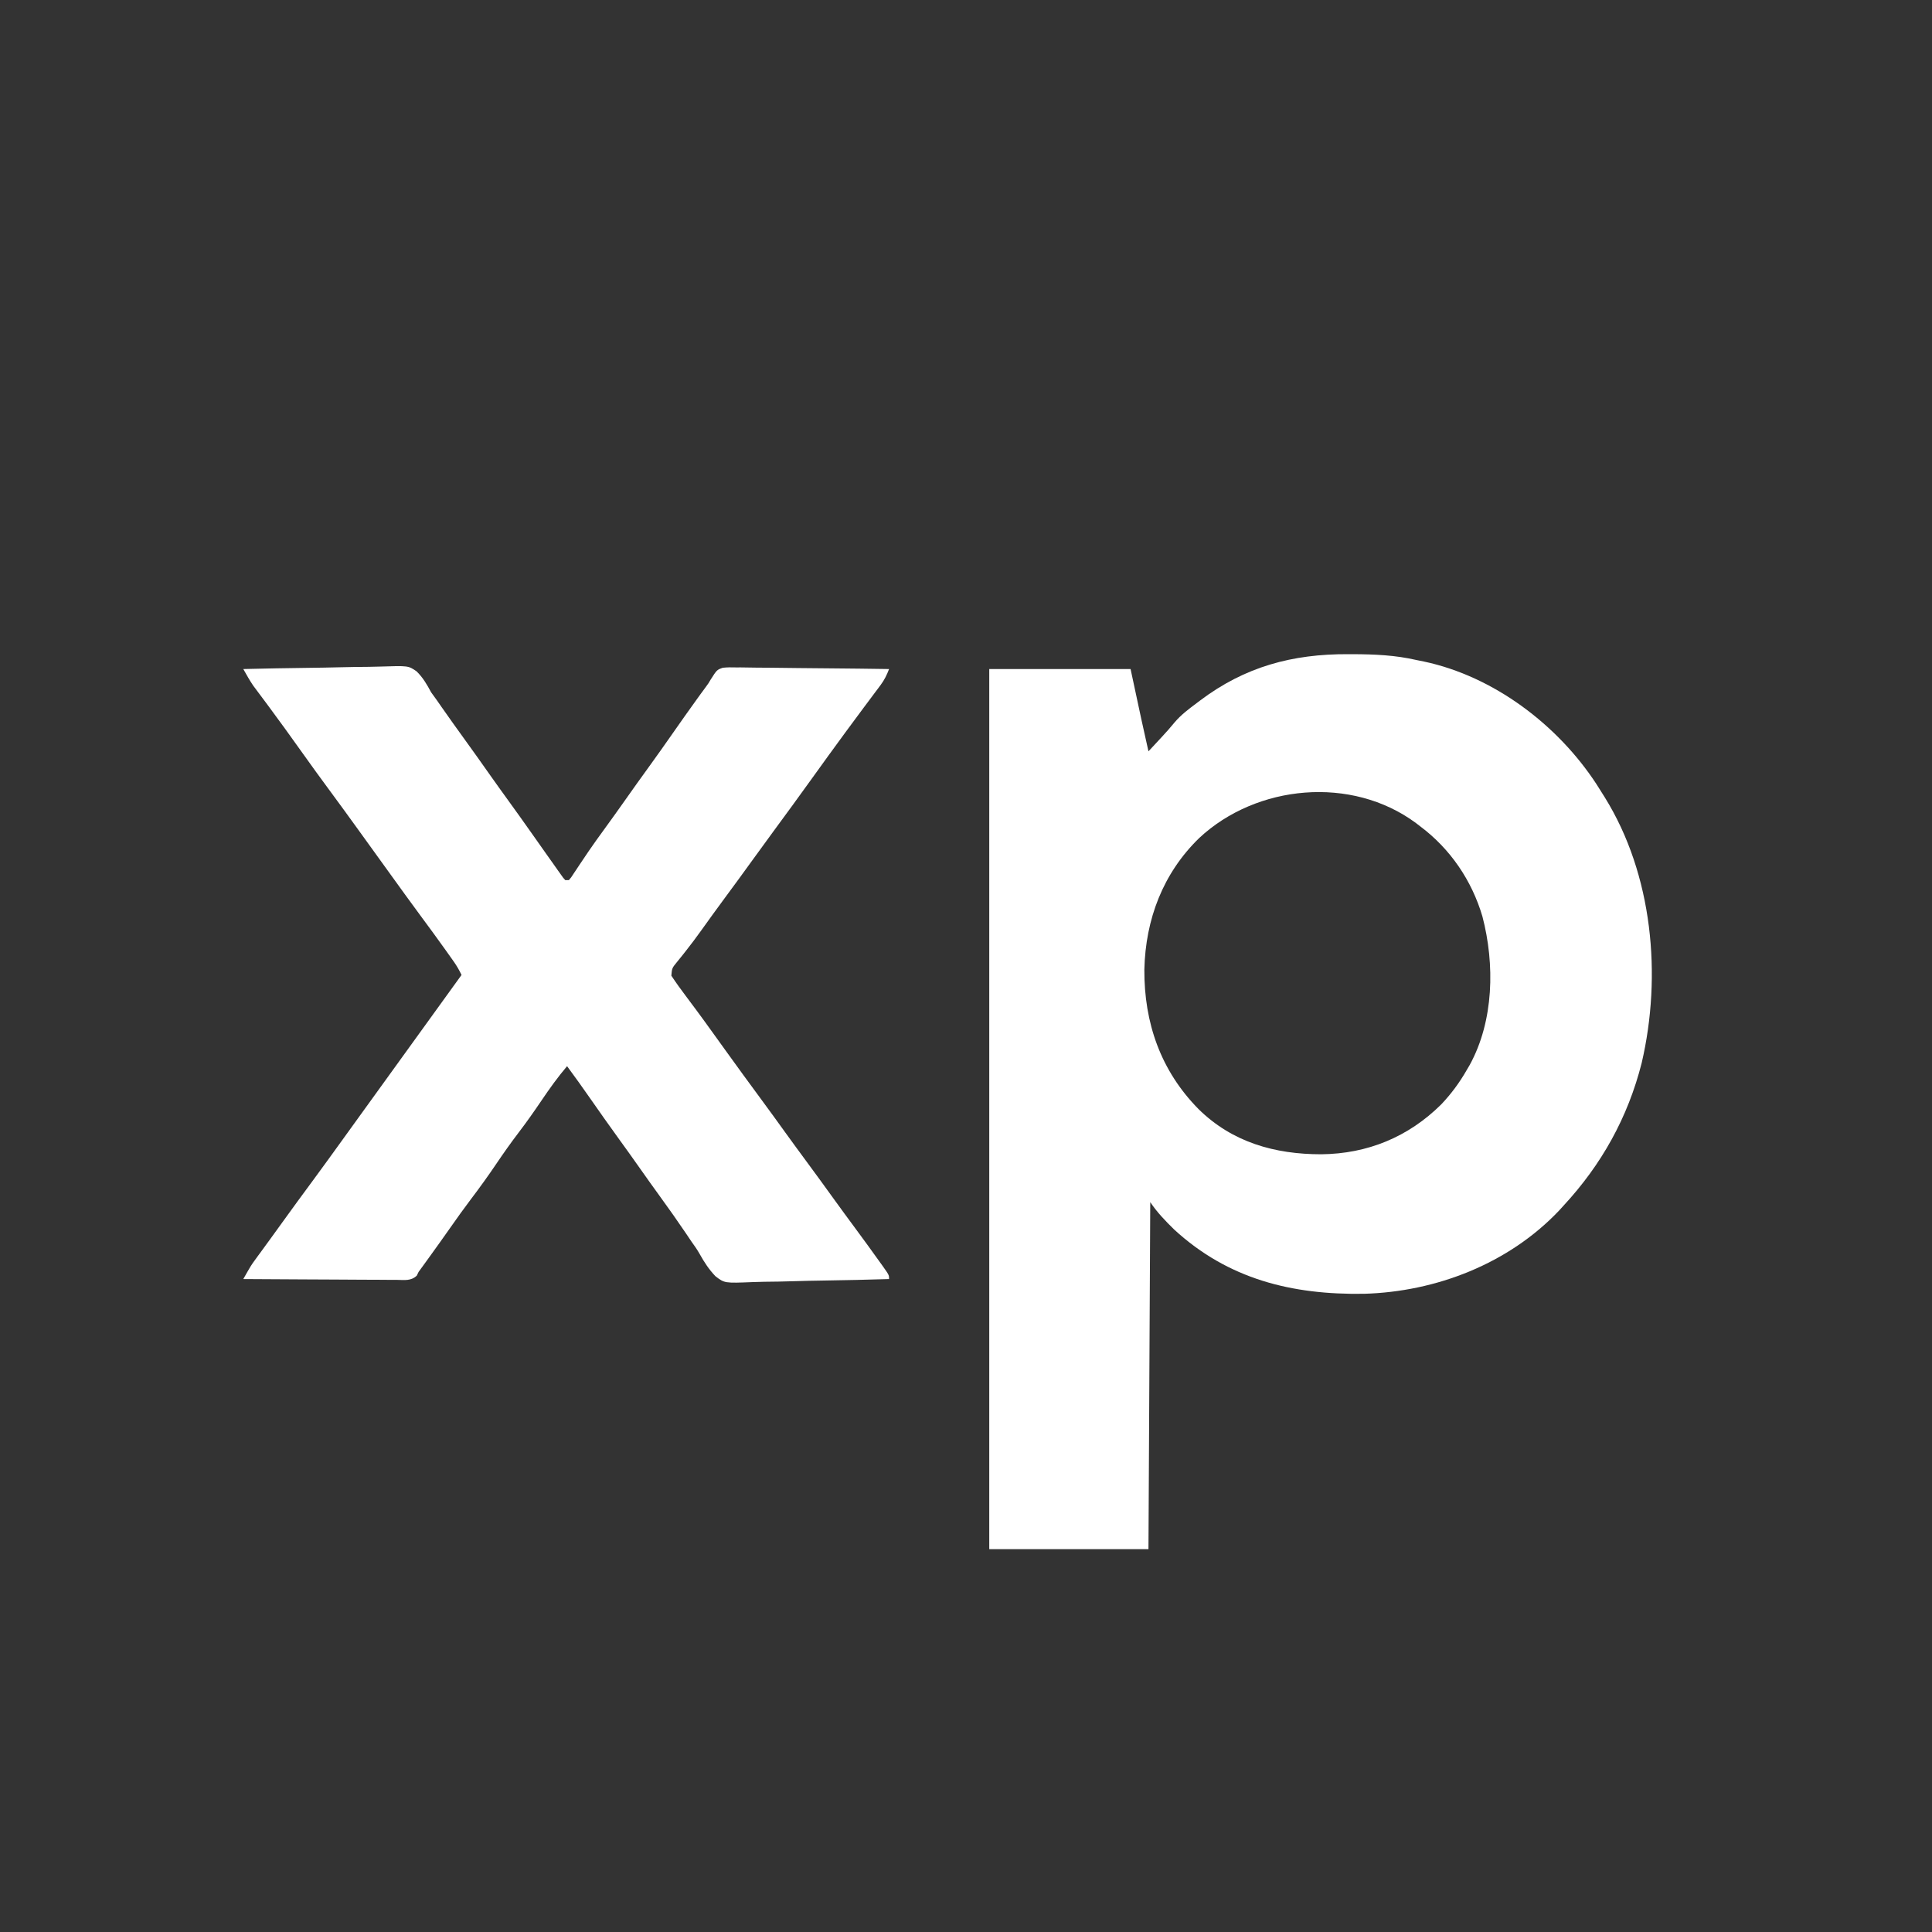
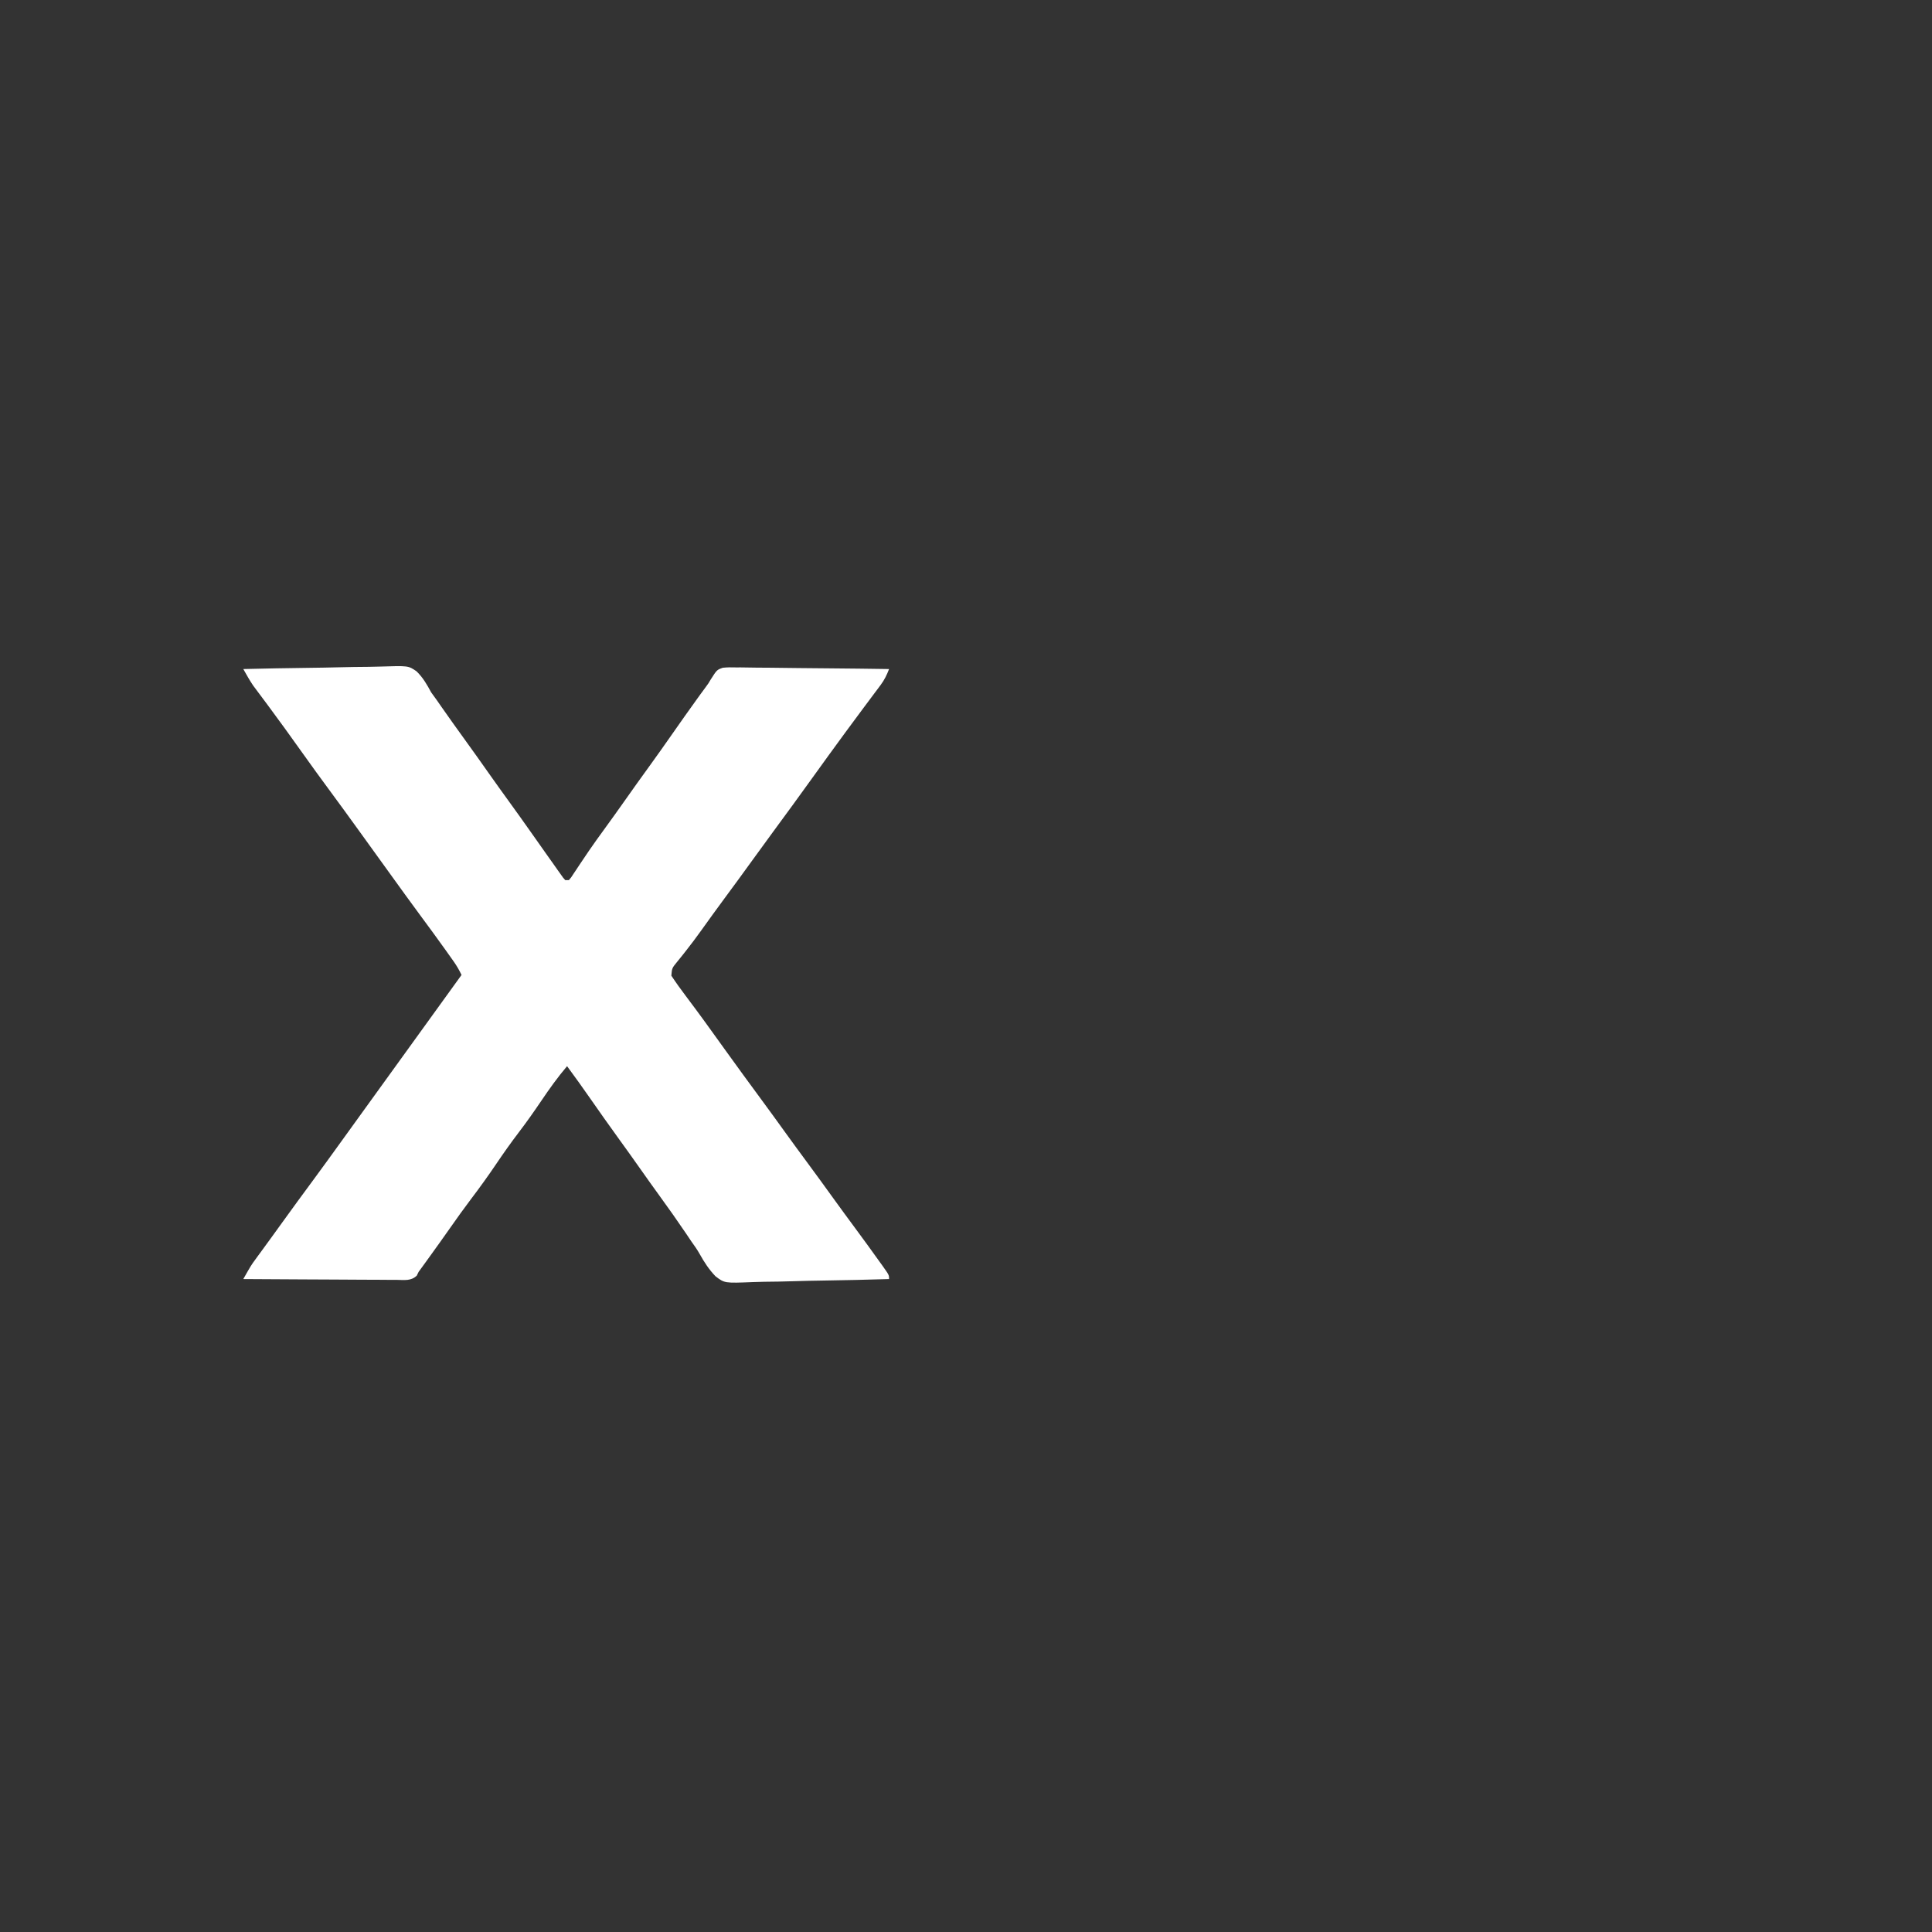
<svg xmlns="http://www.w3.org/2000/svg" version="1.1" width="1080" height="1080">
  <rect width="100%" height="100%" fill="#333333" stroke="none" />
-   <path d="M0 0 C0.842 0.001 1.684 0.003 2.551 0.005 C14.751 0.043 26.451 0.541 38.375 3.312 C39.711 3.584 41.047 3.853 42.383 4.121 C81.465 12.433 117.17 39.526 138.813 72.664 C140.013 74.539 141.198 76.423 142.375 78.312 C142.732 78.88 143.089 79.448 143.457 80.034 C170.28 123.21 175.483 179.69 164.07 228.573 C156.344 259.013 141.661 285.343 120.375 308.312 C119.165 309.647 119.165 309.647 117.93 311.008 C89.797 340.666 49.301 356.405 8.871 357.551 C-31.475 358.187 -67.09 349.358 -97.23 321.652 C-102.09 316.903 -106.849 311.976 -110.625 306.312 C-110.955 370.332 -111.285 434.353 -111.625 500.312 C-140.995 500.312 -170.365 500.312 -200.625 500.312 C-200.625 337.952 -200.625 175.593 -200.625 8.312 C-174.555 8.312 -148.485 8.312 -121.625 8.312 C-119.645 17.552 -117.665 26.793 -115.625 36.312 C-113.636 45.315 -113.636 45.315 -111.625 54.312 C-109.727 52.273 -107.832 50.231 -105.938 48.188 C-105.407 47.618 -104.877 47.048 -104.33 46.461 C-101.805 43.735 -99.339 40.995 -96.996 38.109 C-93.362 33.823 -89.107 30.675 -84.625 27.312 C-84.016 26.85 -83.407 26.388 -82.779 25.911 C-57.704 7.008 -31.245 -0.136 0 0 Z M-83.246 102.758 C-103.536 122.475 -113.264 148.197 -113.925 176.286 C-114.086 206.199 -104.733 232.911 -83.625 254.312 C-64.781 272.886 -40.95 279.571 -15.034 279.561 C10.812 279.29 33.579 269.946 52.031 251.684 C57.685 245.698 62.304 239.461 66.375 232.312 C66.898 231.424 67.422 230.536 67.961 229.621 C81.485 204.941 82.048 173.339 75.052 146.608 C69.117 126.487 57.109 108.857 40.375 96.312 C39.562 95.685 38.748 95.057 37.91 94.41 C1.95 67.775 -51.19 72.852 -83.246 102.758 Z " fill="#FFFFFF" transform="translate(753.625,365.688)" />
  <path d="M0 0 C12.213 -0.302 24.425 -0.533 36.641 -0.674 C42.315 -0.741 47.985 -0.833 53.657 -0.981 C59.136 -1.122 64.613 -1.2 70.094 -1.233 C72.179 -1.257 74.265 -1.304 76.349 -1.374 C92.249 -1.89 92.249 -1.89 96.845 1.268 C100.401 4.707 102.678 8.671 105 13 C106.025 14.468 107.067 15.925 108.145 17.355 C109.036 18.631 109.926 19.908 110.812 21.188 C114.992 27.162 119.219 33.098 123.5 39 C128.211 45.5 132.863 52.039 137.48 58.605 C141.115 63.766 144.797 68.889 148.5 74 C152.707 79.806 156.875 85.636 161 91.5 C162.474 93.59 163.949 95.68 165.425 97.769 C166.536 99.343 167.646 100.917 168.755 102.493 C170.538 105.021 172.331 107.542 174.125 110.062 C174.682 110.855 175.239 111.648 175.812 112.465 C176.331 113.189 176.849 113.914 177.383 114.66 C177.841 115.306 178.298 115.952 178.77 116.617 C179.176 117.074 179.582 117.53 180 118 C180.66 118 181.32 118 182 118 C183.304 116.488 183.304 116.488 184.582 114.477 C185.352 113.33 185.352 113.33 186.137 112.16 C186.69 111.323 187.243 110.487 187.812 109.625 C188.993 107.868 190.175 106.113 191.359 104.359 C191.965 103.463 192.57 102.566 193.193 101.643 C195.911 97.667 198.728 93.767 201.562 89.875 C205.752 84.113 209.904 78.329 214 72.5 C218.08 66.696 222.209 60.93 226.375 55.188 C230.981 48.836 235.513 42.437 240 36 C244.616 29.38 249.274 22.792 254 16.25 C254.516 15.536 255.031 14.822 255.562 14.086 C256.52 12.764 257.486 11.448 258.463 10.141 C260.013 8.043 260.013 8.043 261.269 5.89 C264.738 0.443 264.738 0.443 268.06 -0.722 C270.541 -0.985 272.908 -0.991 275.402 -0.908 C276.793 -0.91 276.793 -0.91 278.212 -0.912 C281.266 -0.906 284.315 -0.844 287.367 -0.781 C289.489 -0.766 291.61 -0.755 293.731 -0.747 C299.305 -0.716 304.877 -0.638 310.45 -0.549 C316.141 -0.467 321.832 -0.431 327.523 -0.391 C338.683 -0.305 349.841 -0.168 361 0 C359.702 3.353 358.395 6.097 356.234 8.977 C355.681 9.72 355.128 10.463 354.558 11.229 C353.962 12.02 353.365 12.81 352.75 13.625 C351.475 15.335 350.2 17.044 348.926 18.754 C348.273 19.625 347.62 20.497 346.948 21.395 C343.926 25.437 340.931 29.499 337.938 33.562 C337.359 34.347 336.781 35.131 336.185 35.94 C330.065 44.251 324.029 52.623 318 61 C310.799 71.006 303.557 80.979 296.231 90.894 C292.286 96.238 288.38 101.609 284.5 107 C279.461 114 274.362 120.952 269.235 127.888 C264.702 134.027 260.22 140.201 255.787 146.413 C253.087 150.18 250.332 153.879 247.449 157.508 C246.881 158.232 246.313 158.956 245.727 159.702 C244.643 161.076 243.544 162.439 242.429 163.788 C239.643 167.201 239.643 167.201 239.289 171.406 C241.837 175.269 244.522 178.996 247.312 182.688 C248.589 184.398 249.865 186.109 251.141 187.82 C251.787 188.686 252.434 189.551 253.1 190.442 C255.958 194.289 258.763 198.173 261.562 202.062 C262.361 203.17 262.361 203.17 263.175 204.3 C265.32 207.275 267.462 210.252 269.604 213.229 C276.272 222.492 282.987 231.716 289.769 240.894 C294.258 246.975 298.69 253.096 303.105 259.23 C307.034 264.681 311.007 270.097 315 275.5 C320.081 282.376 325.11 289.288 330.103 296.228 C334.049 301.704 338.048 307.138 342.062 312.562 C346.715 318.862 351.33 325.185 355.875 331.562 C356.393 332.283 356.912 333.004 357.446 333.746 C361 338.766 361 338.766 361 341 C348.822 341.372 336.645 341.656 324.462 341.829 C318.804 341.912 313.15 342.025 307.494 342.207 C302.027 342.382 296.565 342.477 291.096 342.518 C289.017 342.547 286.939 342.605 284.862 342.692 C269.039 343.326 269.039 343.326 263.955 339.435 C260.32 335.667 257.593 331.449 255.059 326.886 C253.685 324.439 252.086 322.185 250.441 319.914 C249.479 318.487 248.519 317.057 247.562 315.625 C242.766 308.533 237.839 301.554 232.805 294.629 C229.161 289.615 225.564 284.571 222 279.5 C217.92 273.696 213.791 267.93 209.625 262.188 C204.305 254.852 199.093 247.446 193.91 240.013 C189.681 233.953 185.391 227.945 181 222 C175.81 228.1 171.228 234.495 166.75 241.125 C162.644 247.203 158.45 253.169 154 259 C149.643 264.713 145.523 270.547 141.5 276.5 C136.989 283.172 132.319 289.675 127.447 296.086 C123.37 301.465 119.464 306.95 115.59 312.476 C111.748 317.953 107.857 323.391 103.938 328.812 C103.389 329.572 102.841 330.331 102.276 331.113 C99.421 335.057 99.421 335.057 98 337 C97.496 338.033 97.496 338.033 96.982 339.086 C93.814 342.145 90.104 341.522 85.939 341.454 C84.548 341.455 84.548 341.455 83.13 341.456 C80.061 341.453 76.994 341.422 73.926 341.391 C71.8 341.383 69.675 341.377 67.549 341.373 C61.951 341.358 56.353 341.319 50.756 341.275 C45.045 341.234 39.334 341.215 33.623 341.195 C22.415 341.152 11.208 341.084 0 341 C4.364 333.311 4.364 333.311 6.777 330.012 C7.284 329.315 7.79 328.618 8.312 327.901 C9.117 326.805 9.117 326.805 9.938 325.688 C11.104 324.086 12.271 322.484 13.438 320.883 C14.03 320.071 14.623 319.259 15.234 318.423 C17.45 315.383 19.647 312.33 21.844 309.277 C27.431 301.513 33.084 293.801 38.767 286.108 C44.364 278.523 49.884 270.884 55.391 263.234 C58.09 259.486 60.795 255.743 63.5 252 C64.583 250.5 65.667 249 66.75 247.5 C94.375 209.25 94.375 209.25 122 171 C120.734 168.356 119.363 165.951 117.672 163.559 C117.209 162.903 116.746 162.246 116.27 161.571 C115.768 160.867 115.267 160.163 114.75 159.438 C113.958 158.321 113.958 158.321 113.15 157.181 C108.6 150.789 103.953 144.469 99.286 138.162 C93.665 130.564 88.131 122.905 82.609 115.234 C79.91 111.486 77.205 107.743 74.5 104 C71.259 99.514 68.019 95.027 64.785 90.535 C59.171 82.741 53.521 74.975 47.812 67.25 C42.996 60.731 38.24 54.176 33.543 47.57 C30.628 43.473 27.692 39.391 24.75 35.312 C24.211 34.565 23.672 33.818 23.117 33.047 C20.171 28.97 17.2 24.912 14.199 20.875 C13.257 19.606 13.257 19.606 12.296 18.311 C11.09 16.69 9.882 15.072 8.669 13.456 C8.117 12.714 7.565 11.972 6.996 11.207 C6.513 10.562 6.03 9.917 5.533 9.253 C3.501 6.266 1.782 3.143 0 0 Z " fill="#FFFFFF" transform="translate(136,374)" />
</svg>